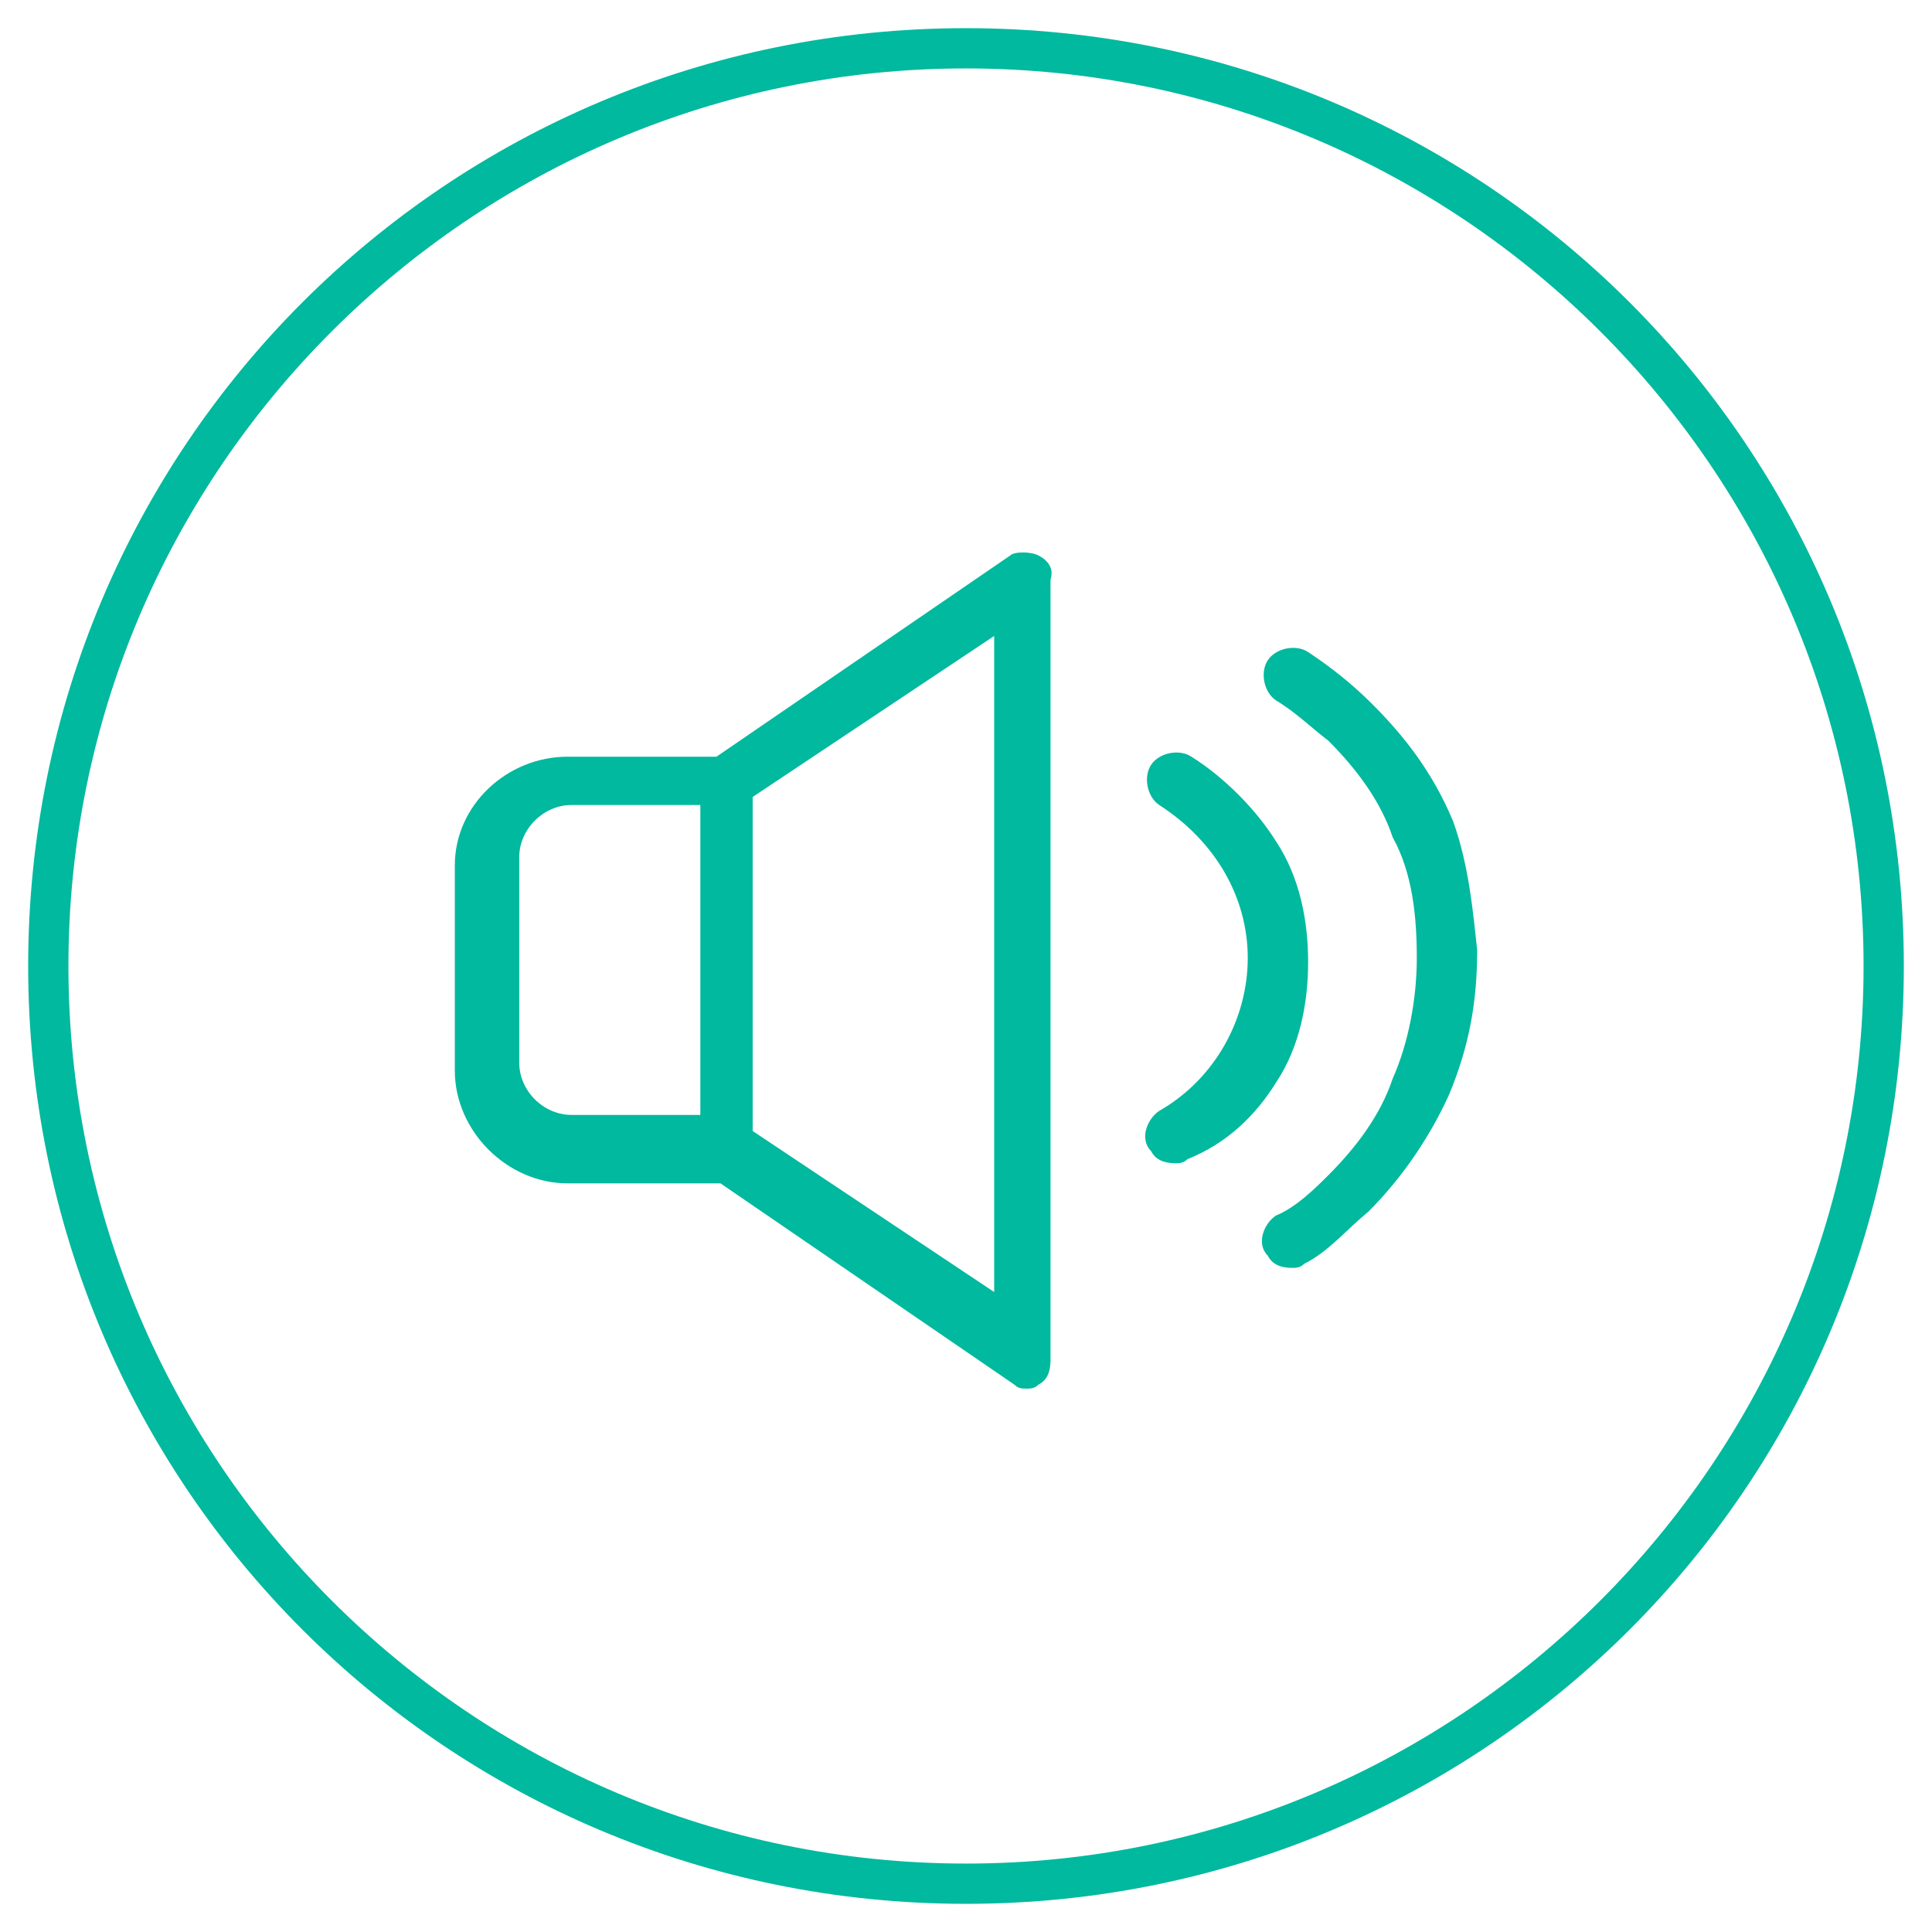
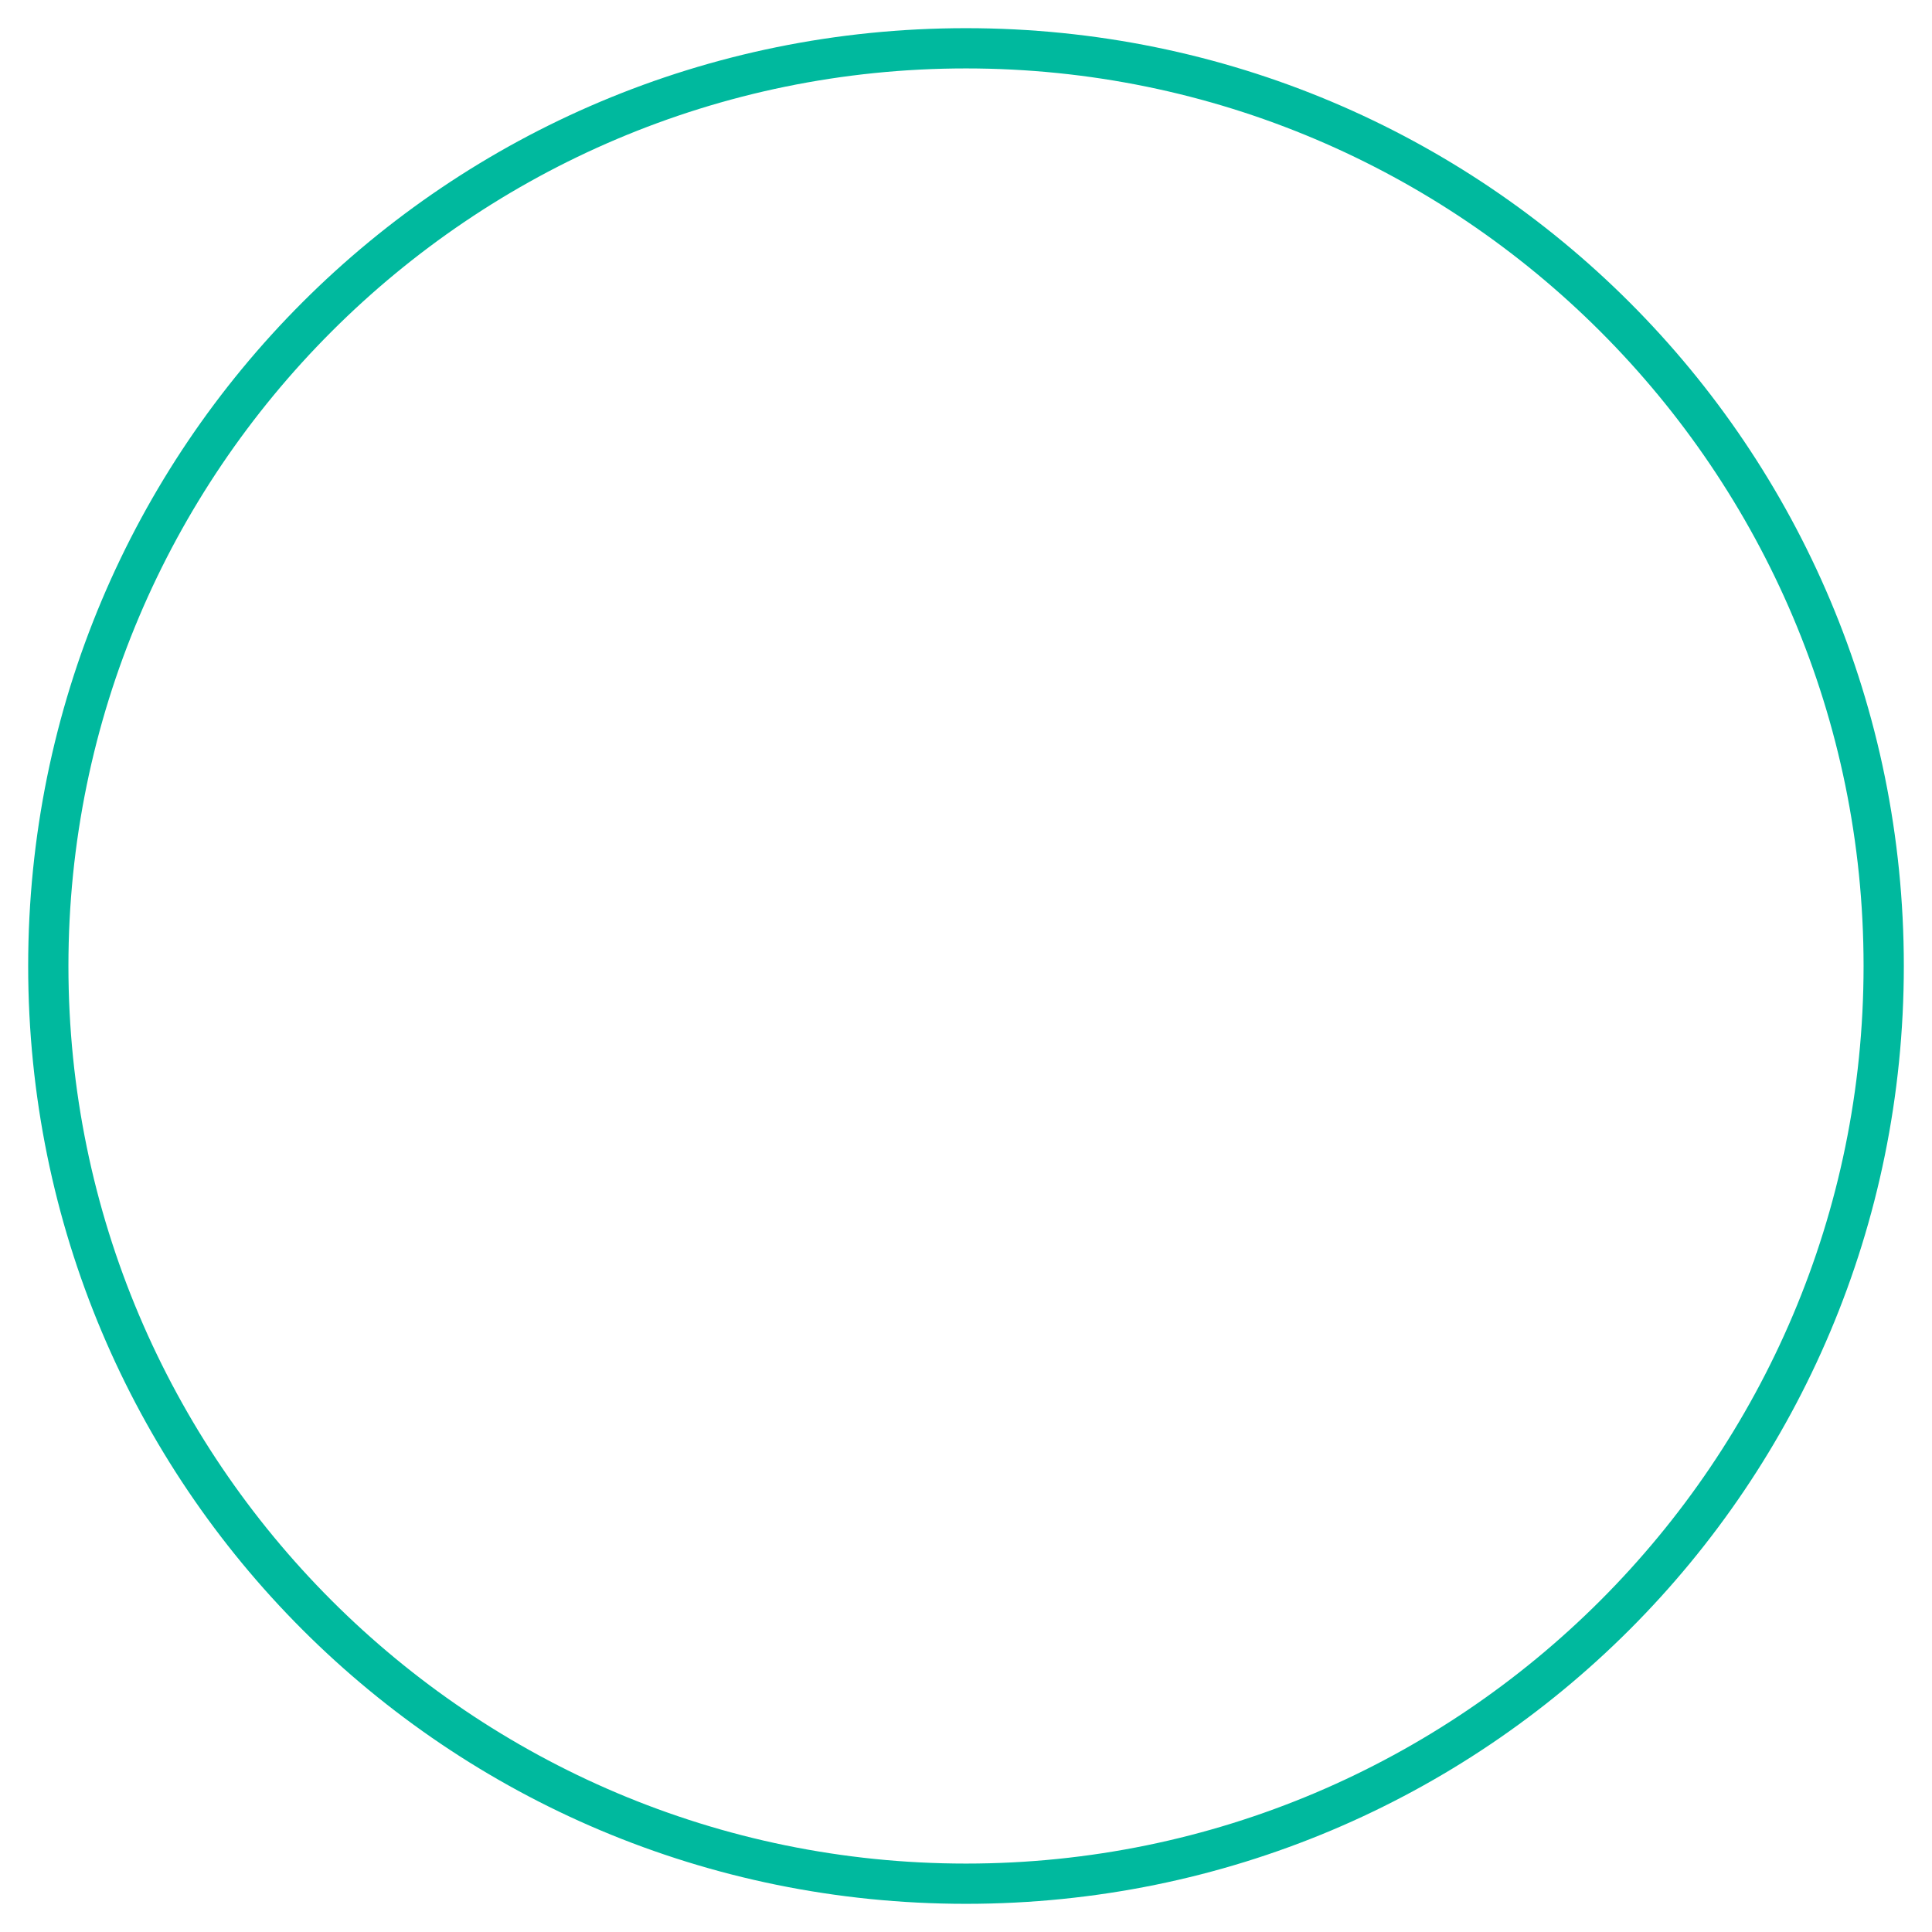
<svg xmlns="http://www.w3.org/2000/svg" version="1.1" id="Layer_1" x="0px" y="0px" width="48px" height="48px" viewBox="0 0 48 48" style="enable-background:new 0 0 48 48;" xml:space="preserve">
  <style type="text/css">
	.st0{fill:#00B99E;}
</style>
  <g>
-     <path class="st0" d="M24.7,32.1l-6-4v-8.3l6-4V32.1z M17.4,27.7h-3.2c-0.7,0-1.3-0.6-1.3-1.3v-5.1c0-0.7,0.6-1.3,1.3-1.3h3.2V27.7z    M25.8,13.8c-0.2-0.1-0.6-0.1-0.7,0l-7.3,5h-3.7c-1.5,0-2.8,1.2-2.8,2.7v5.1c0,1.5,1.3,2.8,2.8,2.8h3.8l7.3,5   c0.1,0.1,0.2,0.1,0.3,0.1c0.1,0,0.2,0,0.3-0.1c0.2-0.1,0.3-0.3,0.3-0.6V14.4C26.2,14.1,26,13.9,25.8,13.8" />
-     <path class="st0" d="M36.1,20.4c-0.5-1.2-1.2-2.1-2-2.9c-0.5-0.5-1-0.9-1.6-1.3c-0.3-0.2-0.8-0.1-1,0.2c-0.2,0.3-0.1,0.8,0.2,1   c0.5,0.3,0.9,0.7,1.3,1c0.7,0.7,1.3,1.5,1.6,2.4c0.5,0.9,0.6,2,0.6,3c0,1-0.2,2.1-0.6,3c-0.3,0.9-0.9,1.7-1.6,2.4   c-0.3,0.3-0.8,0.8-1.3,1c-0.3,0.2-0.5,0.7-0.2,1c0.1,0.2,0.3,0.3,0.6,0.3c0.1,0,0.2,0,0.3-0.1c0.6-0.3,1-0.8,1.6-1.3   c0.8-0.8,1.5-1.8,2-2.9c0.5-1.2,0.7-2.3,0.7-3.6C36.6,22.7,36.5,21.5,36.1,20.4" />
-     <path class="st0" d="M31.7,26.9c0.6-0.9,0.8-2,0.8-3c0-1-0.2-2.1-0.8-3c-0.5-0.8-1.3-1.6-2.1-2.1c-0.3-0.2-0.8-0.1-1,0.2   c-0.2,0.3-0.1,0.8,0.2,1c1.4,0.9,2.2,2.3,2.2,3.8s-0.8,3-2.2,3.8c-0.3,0.2-0.5,0.7-0.2,1c0.1,0.2,0.3,0.3,0.6,0.3   c0.1,0,0.2,0,0.3-0.1C30.5,28.4,31.2,27.7,31.7,26.9" />
    <g>
      <path class="st0" d="M24,47.3C11.1,47.3,0.7,36.9,0.7,24S11.1,0.7,24,0.7S47.3,11.1,47.3,24S36.9,47.3,24,47.3z M24,1.7    C11.7,1.7,1.7,11.7,1.7,24s10,22.3,22.3,22.3s22.3-10,22.3-22.3S36.3,1.7,24,1.7z" />
    </g>
  </g>
</svg>